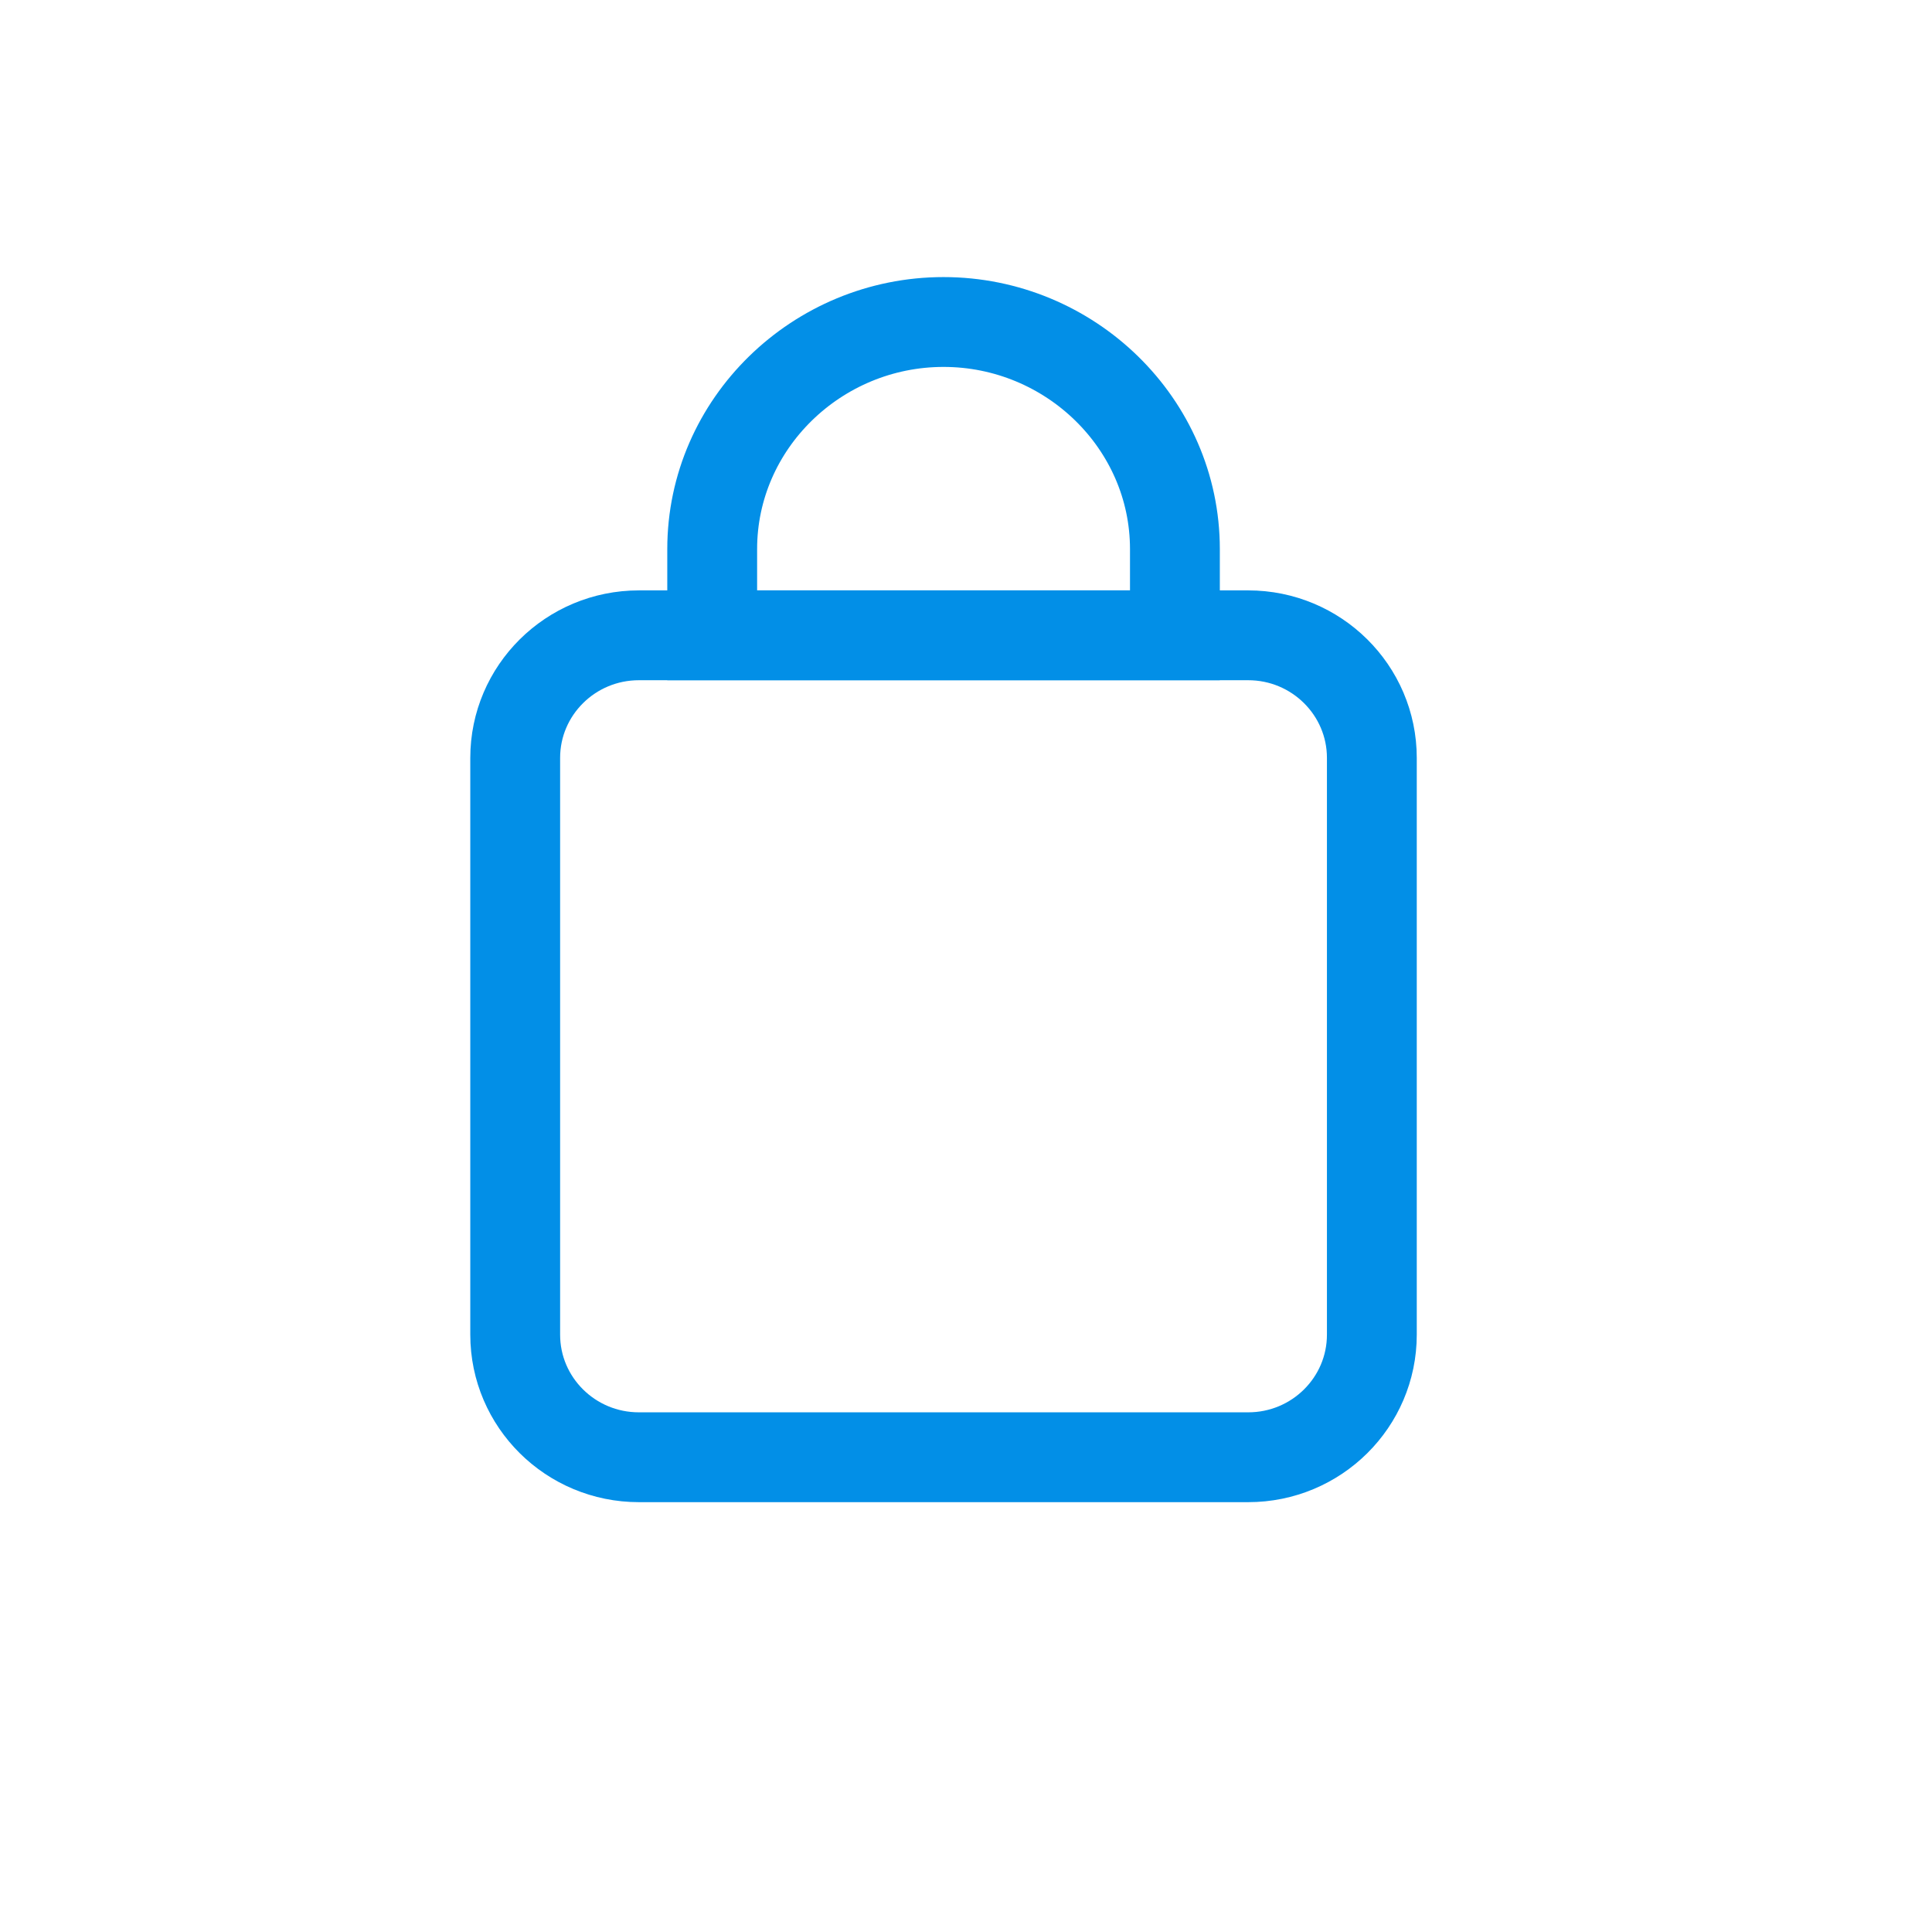
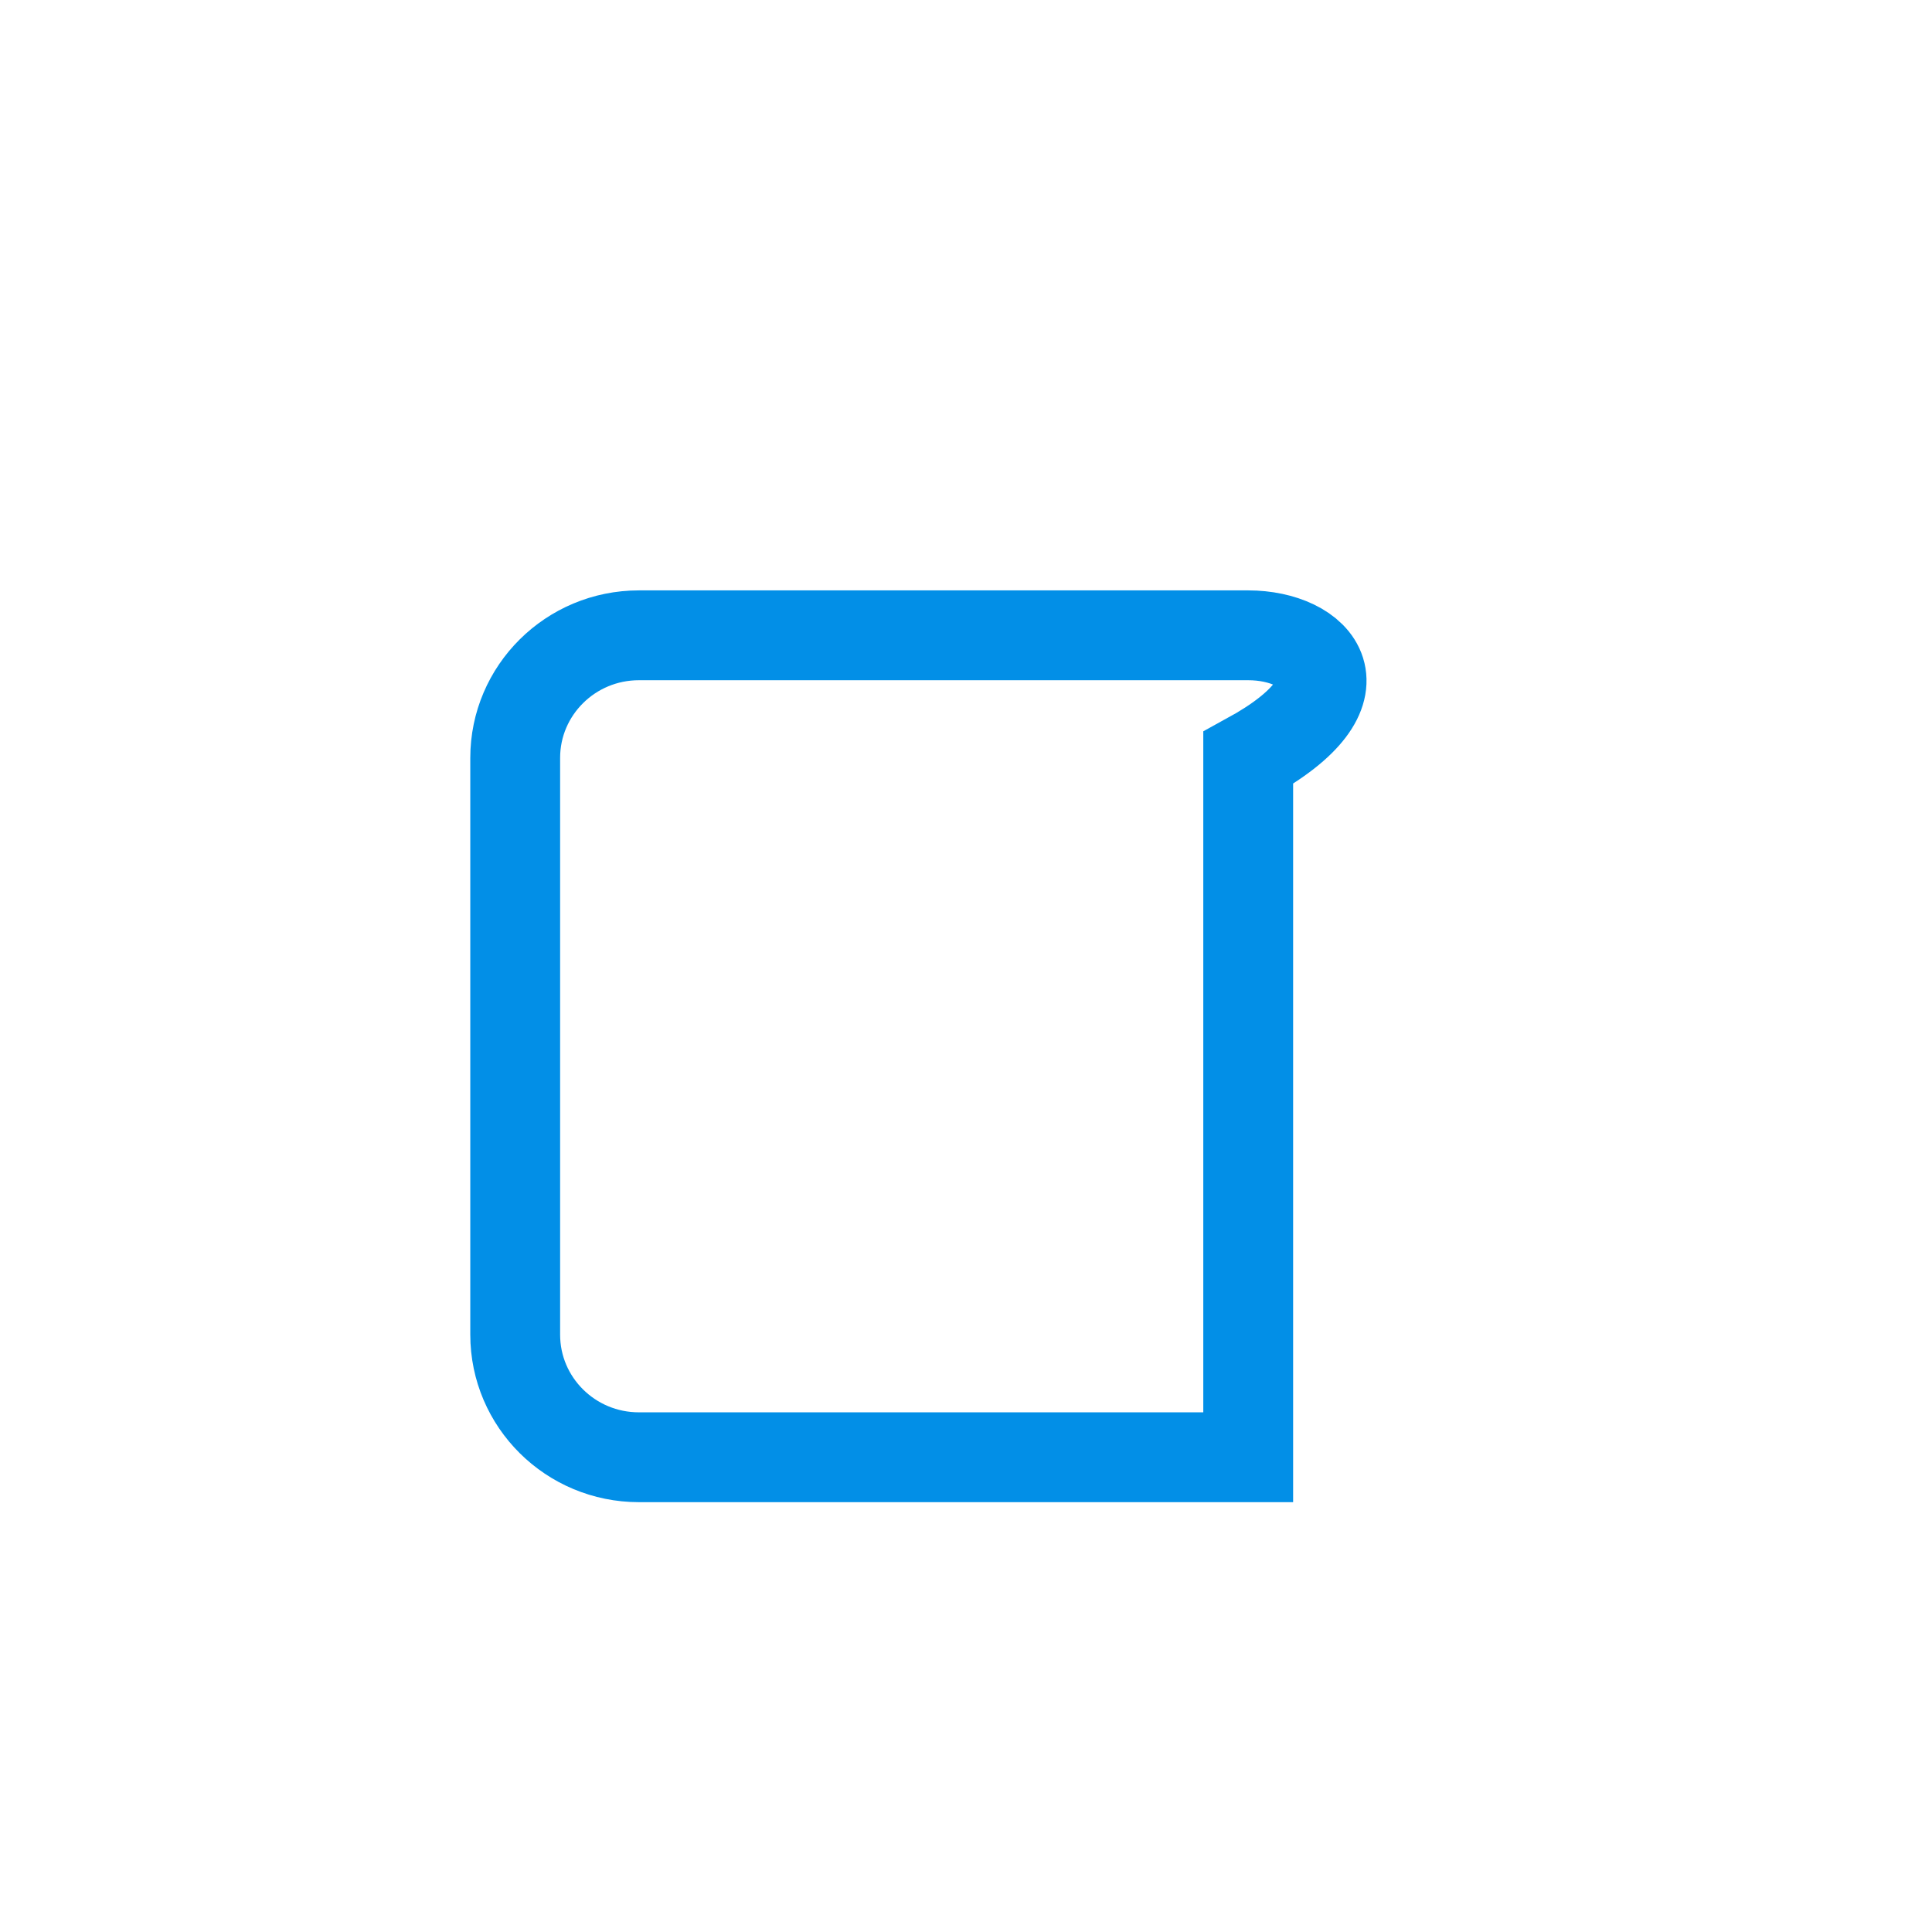
<svg xmlns="http://www.w3.org/2000/svg" width="30" height="30" viewBox="0 0 30 30" fill="none">
-   <path d="M19.382 9.865H9.921C8.86 9.865 8 10.718 8 11.769V20.724C8 21.776 8.86 22.628 9.921 22.628H19.382C20.442 22.628 21.302 21.776 21.302 20.724V11.769C21.302 10.718 20.442 9.865 19.382 9.865Z" stroke="#028FE7" stroke-width="1.395" />
-   <path d="M11.059 8.526C11.059 6.578 12.687 5 14.651 5C16.616 5 18.244 6.578 18.244 8.526V9.865H11.059V8.526Z" stroke="#028FE7" stroke-width="1.395" />
+   <path d="M19.382 9.865H9.921C8.86 9.865 8 10.718 8 11.769V20.724C8 21.776 8.86 22.628 9.921 22.628H19.382V11.769C21.302 10.718 20.442 9.865 19.382 9.865Z" stroke="#028FE7" stroke-width="1.395" />
</svg>